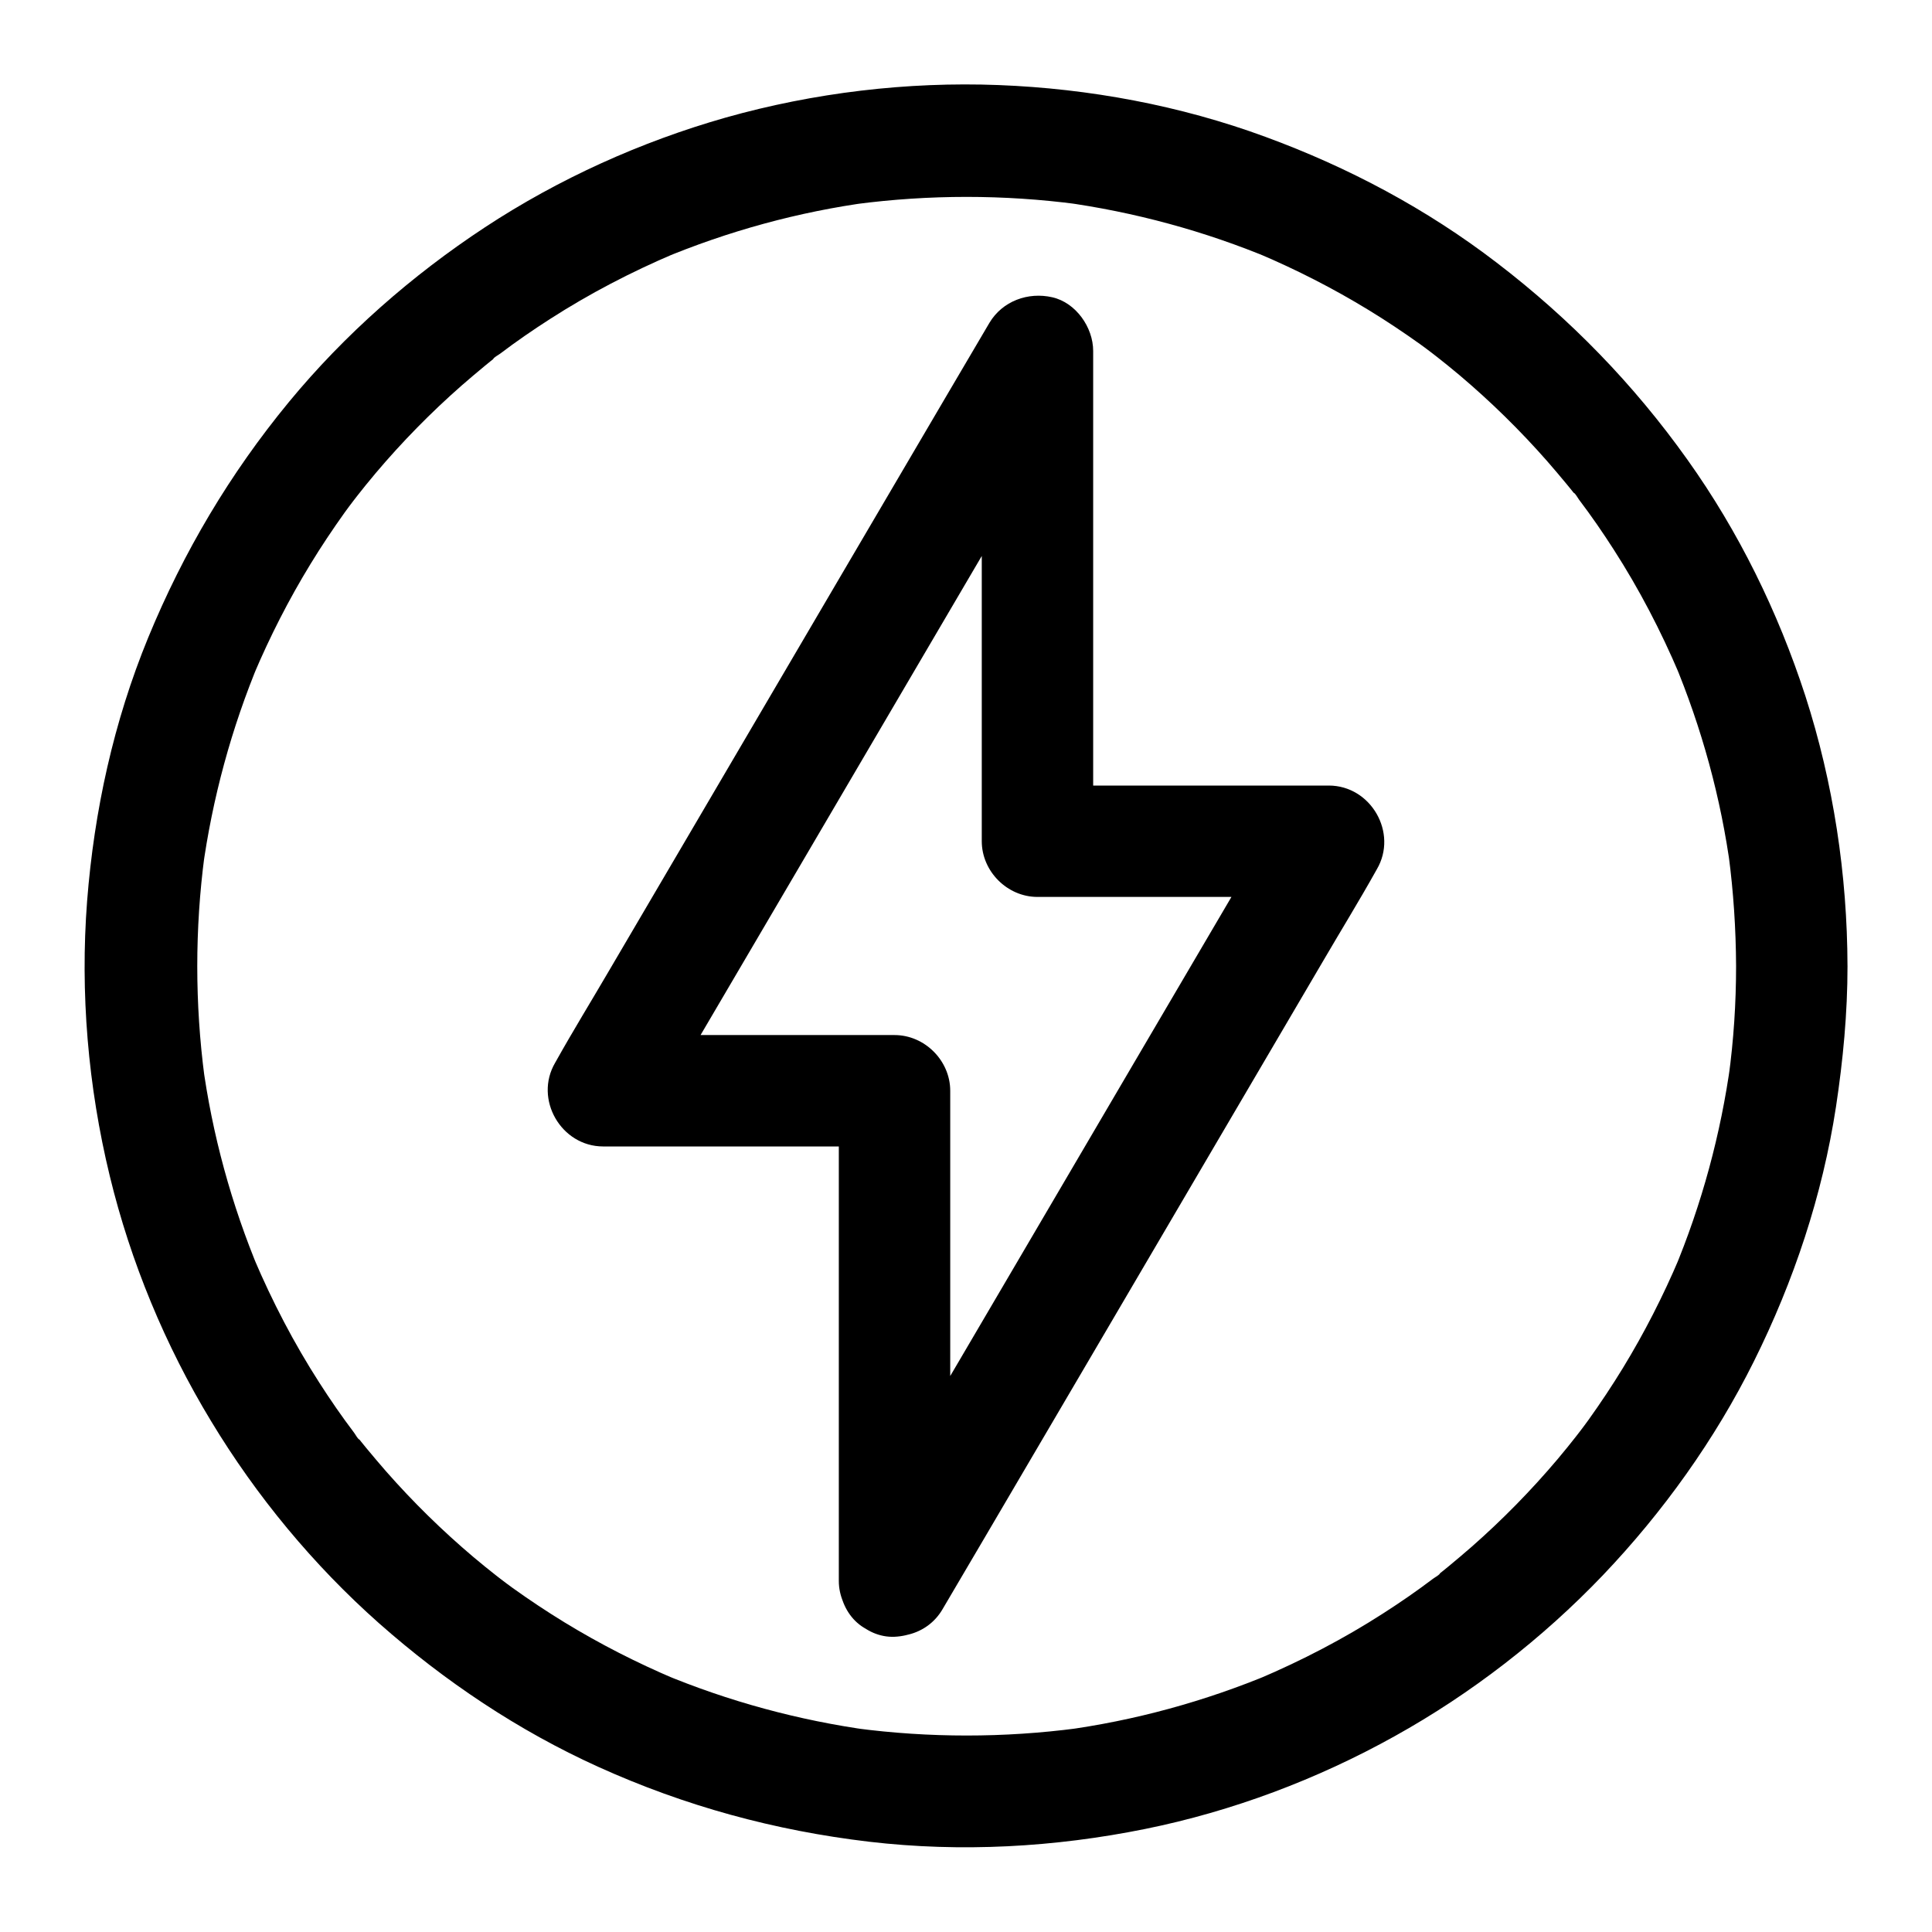
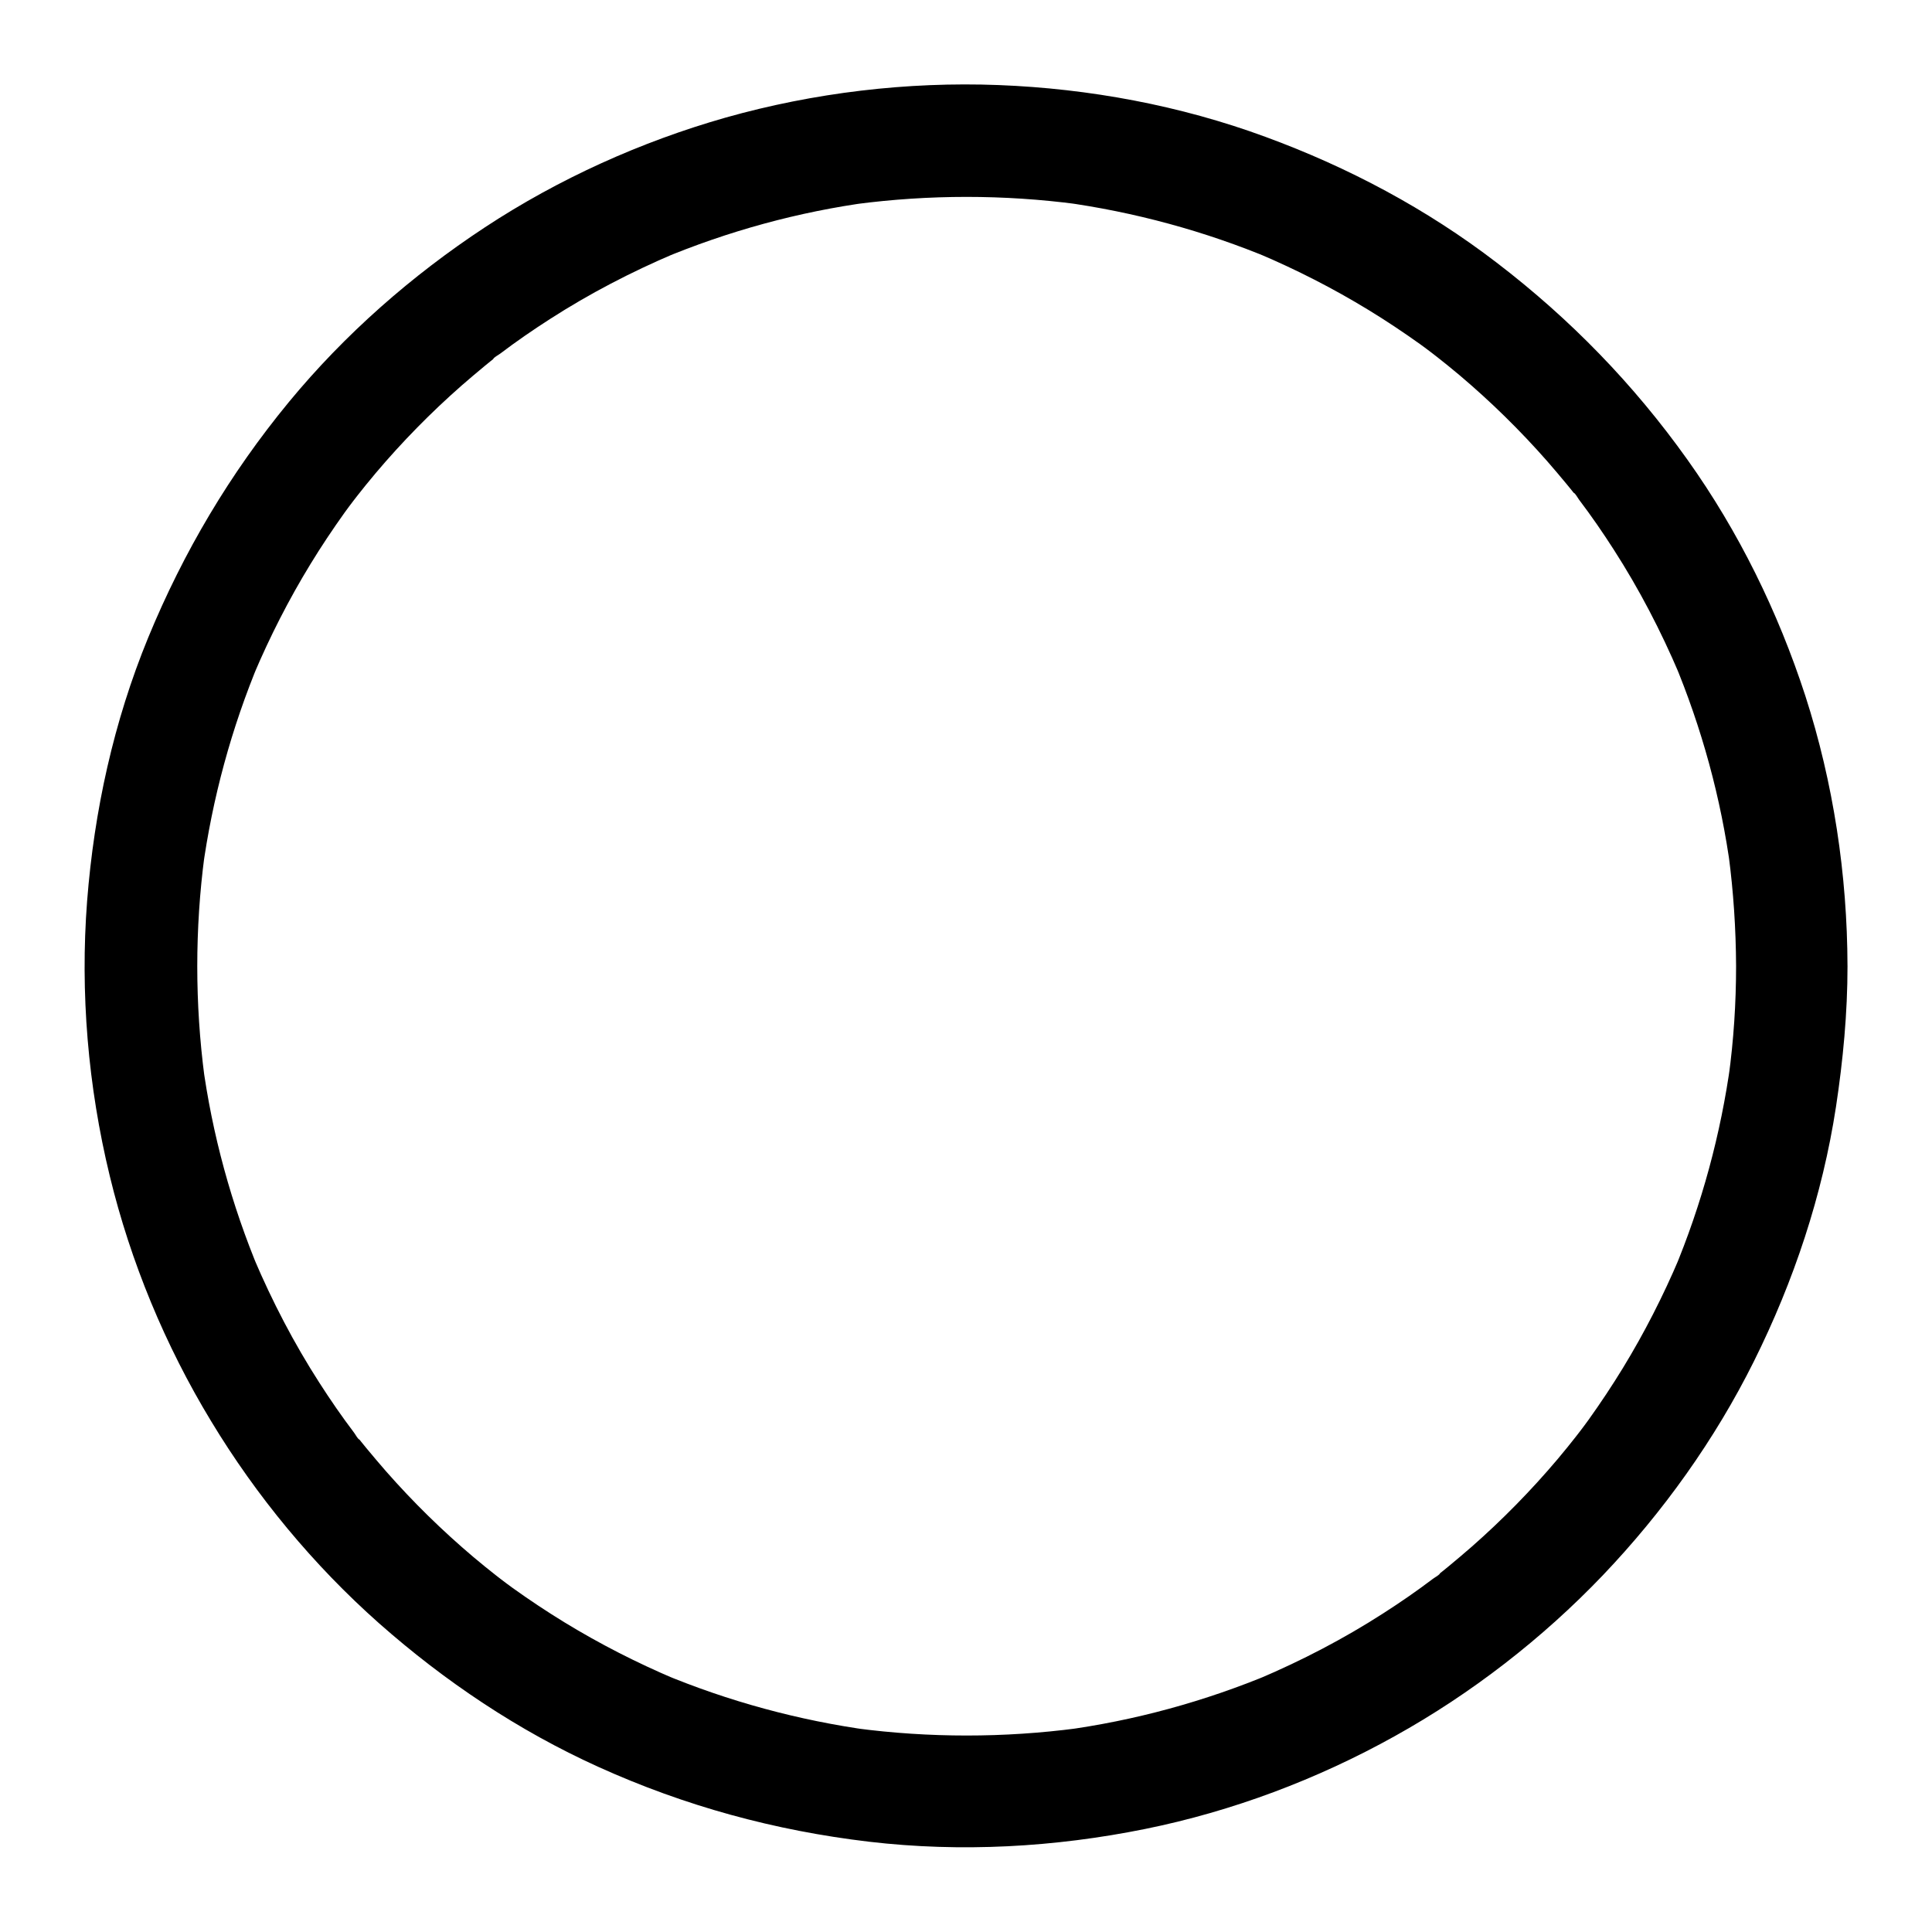
<svg xmlns="http://www.w3.org/2000/svg" fill="#000000" width="800px" height="800px" version="1.1" viewBox="144 144 512 512">
  <g>
-     <path d="m395.82 563v-43.938-70.012-15.988c0-7.969-6.742-14.762-14.762-14.762h-67.602-9.594c4.231 7.379 8.512 14.809 12.742 22.188 3.836-6.496 7.625-12.988 11.465-19.484 9.152-15.598 18.352-31.242 27.504-46.84 11.07-18.895 22.188-37.785 33.258-56.68 9.594-16.336 19.188-32.668 28.734-48.953 4.625-7.922 9.496-15.742 13.922-23.762 0.051-0.098 0.148-0.246 0.195-0.344-9.152-2.461-18.352-4.969-27.504-7.43v43.938 70.012 15.988c0 7.969 6.742 14.762 14.762 14.762h67.602 9.594c-4.231-7.379-8.512-14.809-12.742-22.188-3.836 6.496-7.625 12.988-11.465 19.484-9.152 15.598-18.352 31.242-27.504 46.84-11.07 18.895-22.188 37.785-33.258 56.68-9.594 16.336-19.188 32.668-28.734 48.953-4.625 7.922-9.445 15.742-13.922 23.762-0.051 0.098-0.148 0.246-0.195 0.344-3.887 6.641-1.723 16.48 5.312 20.172 7.086 3.738 16.039 1.82 20.172-5.312 3.836-6.496 7.625-12.988 11.465-19.484 9.152-15.598 18.352-31.242 27.504-46.84 11.07-18.895 22.188-37.785 33.258-56.68 9.594-16.336 19.188-32.668 28.734-48.953 4.625-7.922 9.445-15.742 13.922-23.762 0.051-0.098 0.148-0.246 0.195-0.344 5.656-9.645-1.574-22.188-12.742-22.188h-67.602-9.594c4.922 4.922 9.84 9.84 14.762 14.762v-43.938-70.012-15.988c0-6.25-4.574-12.793-10.824-14.219-6.394-1.477-13.234 0.984-16.68 6.789-3.836 6.496-7.625 12.988-11.465 19.484-9.152 15.598-18.352 31.242-27.504 46.84-11.07 18.895-22.188 37.785-33.258 56.68-9.594 16.336-19.188 32.668-28.734 48.953-4.625 7.922-9.445 15.742-13.922 23.762-0.051 0.098-0.148 0.246-0.195 0.344-5.656 9.645 1.574 22.188 12.742 22.188h67.602 9.594c-4.922-4.922-9.84-9.84-14.762-14.762v43.938 70.012 15.988c0 7.723 6.789 15.105 14.762 14.762 7.973-0.348 14.762-6.449 14.762-14.762z" />
    <path d="m604.08 400c0 9.84-0.641 19.633-1.969 29.371 0.195-1.328 0.344-2.609 0.543-3.938-2.609 19.09-7.676 37.738-15.105 55.496 0.492-1.18 0.984-2.363 1.477-3.543-4.281 10.086-9.25 19.828-14.957 29.176-2.856 4.676-5.902 9.25-9.102 13.727-0.738 1.031-1.523 2.066-2.312 3.102-0.395 0.492-0.789 1.031-1.18 1.523-1.277 1.723 2.363-3 0.543-0.688-1.723 2.215-3.492 4.379-5.266 6.496-6.988 8.266-14.613 16.039-22.73 23.172-2.016 1.77-4.082 3.492-6.148 5.215-1.082 0.887-2.164 1.77-3.246 2.609-0.246 0.195-0.492 0.395-0.738 0.59-1.133 0.934 1.871-1.574 1.723-1.328-0.344 0.543-1.277 0.984-1.82 1.379-4.281 3.246-8.707 6.297-13.234 9.199-10.48 6.742-21.551 12.496-33.012 17.367 1.18-0.492 2.363-0.984 3.543-1.477-17.762 7.43-36.406 12.547-55.496 15.105 1.328-0.195 2.609-0.344 3.938-0.543-19.484 2.559-39.262 2.559-58.695 0 1.328 0.195 2.609 0.344 3.938 0.543-19.09-2.609-37.738-7.676-55.496-15.105 1.18 0.492 2.363 0.984 3.543 1.477-10.086-4.281-19.828-9.25-29.176-14.957-4.676-2.856-9.25-5.902-13.727-9.102-1.031-0.738-2.066-1.523-3.102-2.312-0.492-0.395-1.031-0.789-1.523-1.18-1.723-1.277 3 2.363 0.688 0.543-2.215-1.723-4.379-3.492-6.496-5.266-8.266-6.988-16.039-14.613-23.172-22.73-1.77-2.016-3.492-4.082-5.215-6.148-0.887-1.082-1.77-2.164-2.609-3.246-0.195-0.246-0.395-0.492-0.59-0.738-0.934-1.133 1.574 1.871 1.328 1.723-0.543-0.344-0.984-1.277-1.379-1.82-3.246-4.281-6.297-8.707-9.199-13.234-6.742-10.48-12.496-21.551-17.367-33.012 0.492 1.18 0.984 2.363 1.477 3.543-7.43-17.762-12.547-36.406-15.105-55.496 0.195 1.328 0.344 2.609 0.543 3.938-2.559-19.484-2.559-39.262 0-58.695-0.195 1.328-0.344 2.609-0.543 3.938 2.609-19.09 7.676-37.738 15.105-55.496-0.492 1.18-0.984 2.363-1.477 3.543 4.281-10.086 9.25-19.828 14.957-29.176 2.856-4.676 5.902-9.25 9.102-13.727 0.738-1.031 1.523-2.066 2.312-3.102 0.395-0.492 0.789-1.031 1.18-1.523 1.277-1.723-2.363 3-0.543 0.688 1.723-2.215 3.492-4.379 5.266-6.496 6.988-8.266 14.613-16.039 22.73-23.172 2.016-1.77 4.082-3.492 6.148-5.215 1.082-0.887 2.164-1.77 3.246-2.609 0.246-0.195 0.492-0.395 0.738-0.59 1.133-0.934-1.871 1.574-1.723 1.328 0.344-0.543 1.277-0.984 1.82-1.379 4.281-3.246 8.707-6.297 13.234-9.199 10.48-6.742 21.551-12.496 33.012-17.367-1.18 0.492-2.363 0.984-3.543 1.477 17.762-7.43 36.406-12.547 55.496-15.105-1.328 0.195-2.609 0.344-3.938 0.543 19.484-2.559 39.262-2.559 58.695 0-1.328-0.195-2.609-0.344-3.938-0.543 19.09 2.609 37.738 7.676 55.496 15.105-1.18-0.492-2.363-0.984-3.543-1.477 10.086 4.281 19.828 9.25 29.176 14.957 4.676 2.856 9.25 5.902 13.727 9.102 1.031 0.738 2.066 1.523 3.102 2.312 0.492 0.395 1.031 0.789 1.523 1.18 1.723 1.277-3-2.363-0.688-0.543 2.215 1.723 4.379 3.492 6.496 5.266 8.266 6.988 16.039 14.613 23.172 22.73 1.77 2.016 3.492 4.082 5.215 6.148 0.887 1.082 1.77 2.164 2.609 3.246 0.195 0.246 0.395 0.492 0.59 0.738 0.934 1.133-1.574-1.871-1.328-1.723 0.543 0.344 0.984 1.277 1.379 1.82 3.246 4.281 6.297 8.707 9.199 13.234 6.742 10.48 12.496 21.551 17.367 33.012-0.492-1.18-0.984-2.363-1.477-3.543 7.43 17.762 12.547 36.406 15.105 55.496-0.195-1.328-0.344-2.609-0.543-3.938 1.277 9.691 1.918 19.484 1.969 29.324 0 7.723 6.789 15.105 14.762 14.762 7.969-0.344 14.762-6.496 14.762-14.762-0.051-24.156-3.738-48.562-11.168-71.586-7.231-22.238-17.664-43.543-31.242-62.582-14.219-19.977-31.047-37.293-50.527-52.203-18.598-14.27-39.312-25.289-61.305-33.359-22.582-8.316-46.691-12.793-70.699-13.727-24.254-0.934-48.953 2.016-72.324 8.609-22.484 6.394-44.281 16.234-63.812 29.078-19.434 12.793-37.145 28.34-51.957 46.297-15.645 18.992-27.945 39.754-37.293 62.434-9.156 22.289-14.324 45.906-16.191 69.816-1.871 24.355 0.246 49.152 6.004 72.867 5.512 22.781 14.711 44.969 26.863 64.992 12.004 19.875 27.109 38.129 44.477 53.531 17.418 15.398 36.949 28.488 58.156 38.082 22.926 10.383 46.738 16.875 71.734 19.828 24.355 2.856 49.152 1.477 73.211-3.394 23.074-4.676 45.559-13.137 66.125-24.602 20.27-11.266 39.066-25.828 55.105-42.605 15.988-16.777 29.719-35.965 40.051-56.727 10.578-21.254 18.156-43.984 21.746-67.453 1.871-12.348 3.051-24.797 3.051-37.293 0-7.723-6.789-15.105-14.762-14.762-8.027 0.34-14.766 6.492-14.766 14.758z" />
  </g>
</svg>